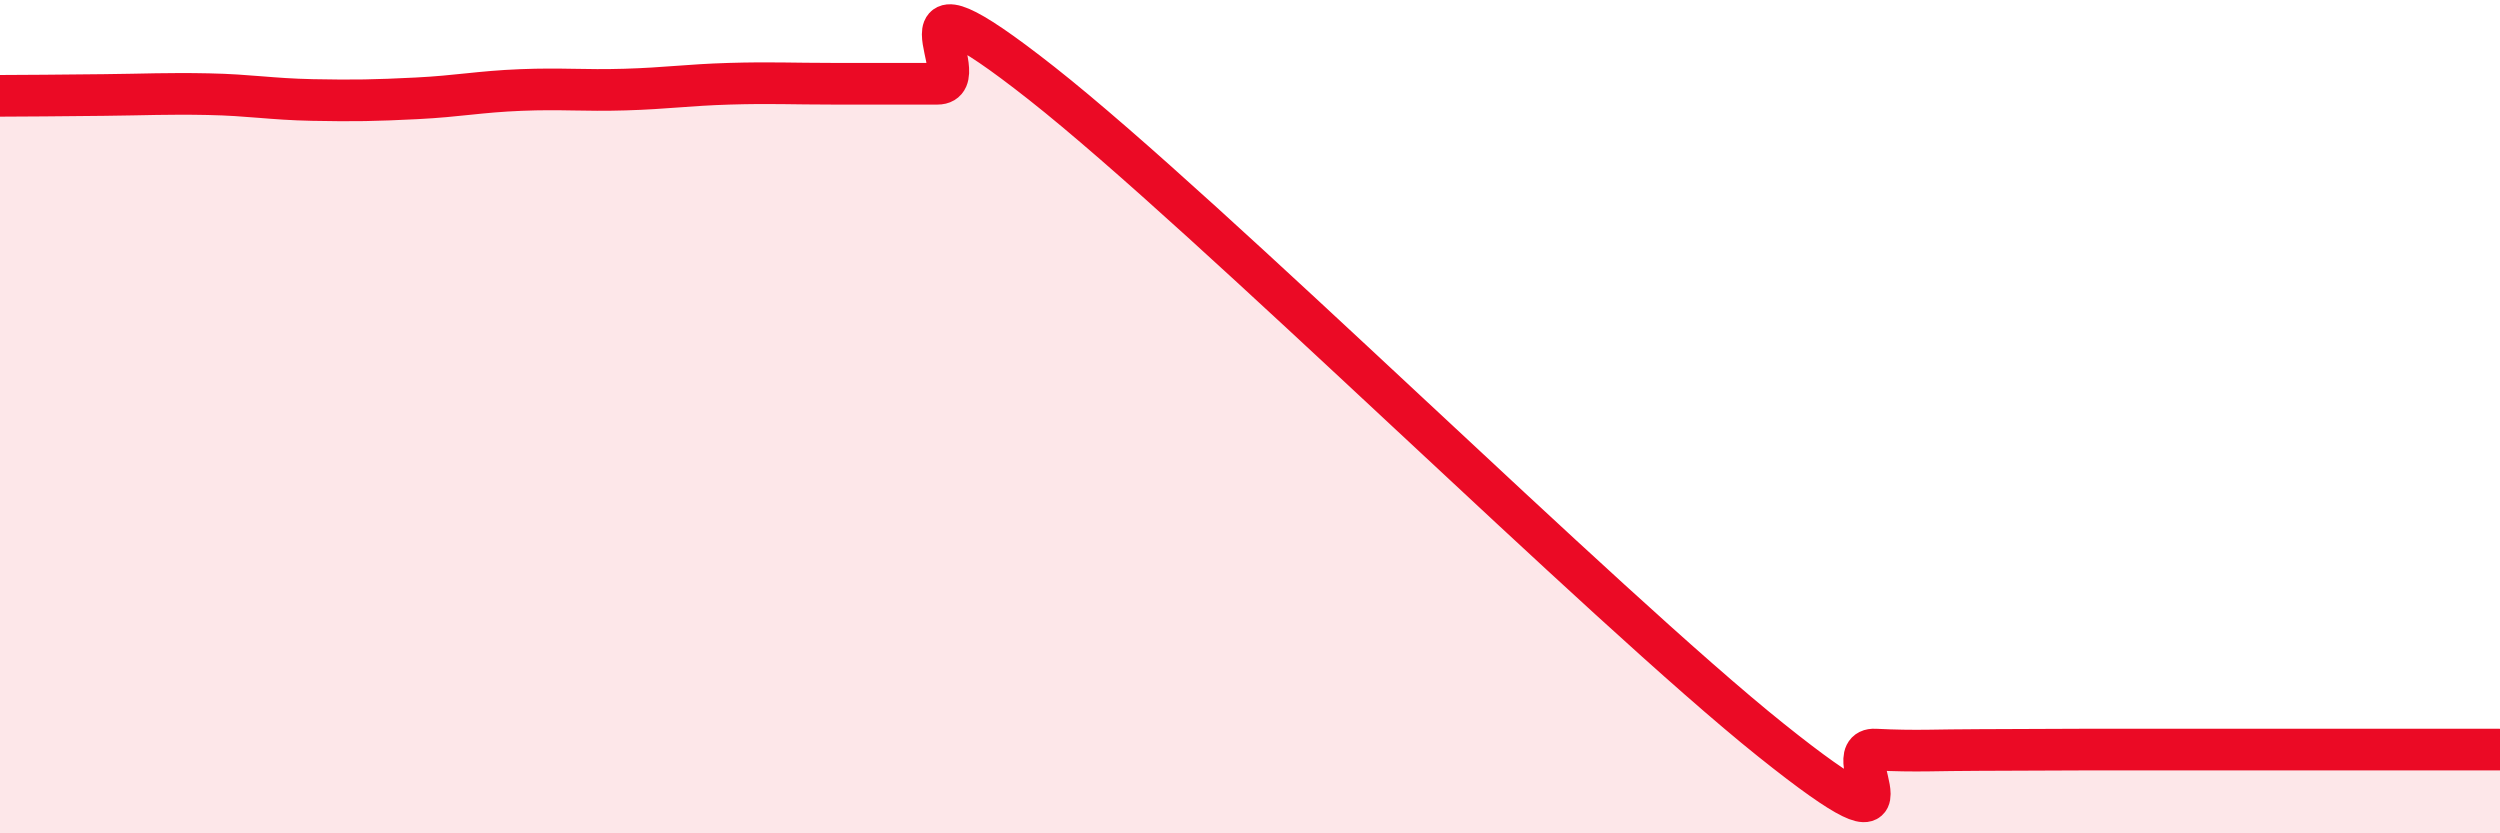
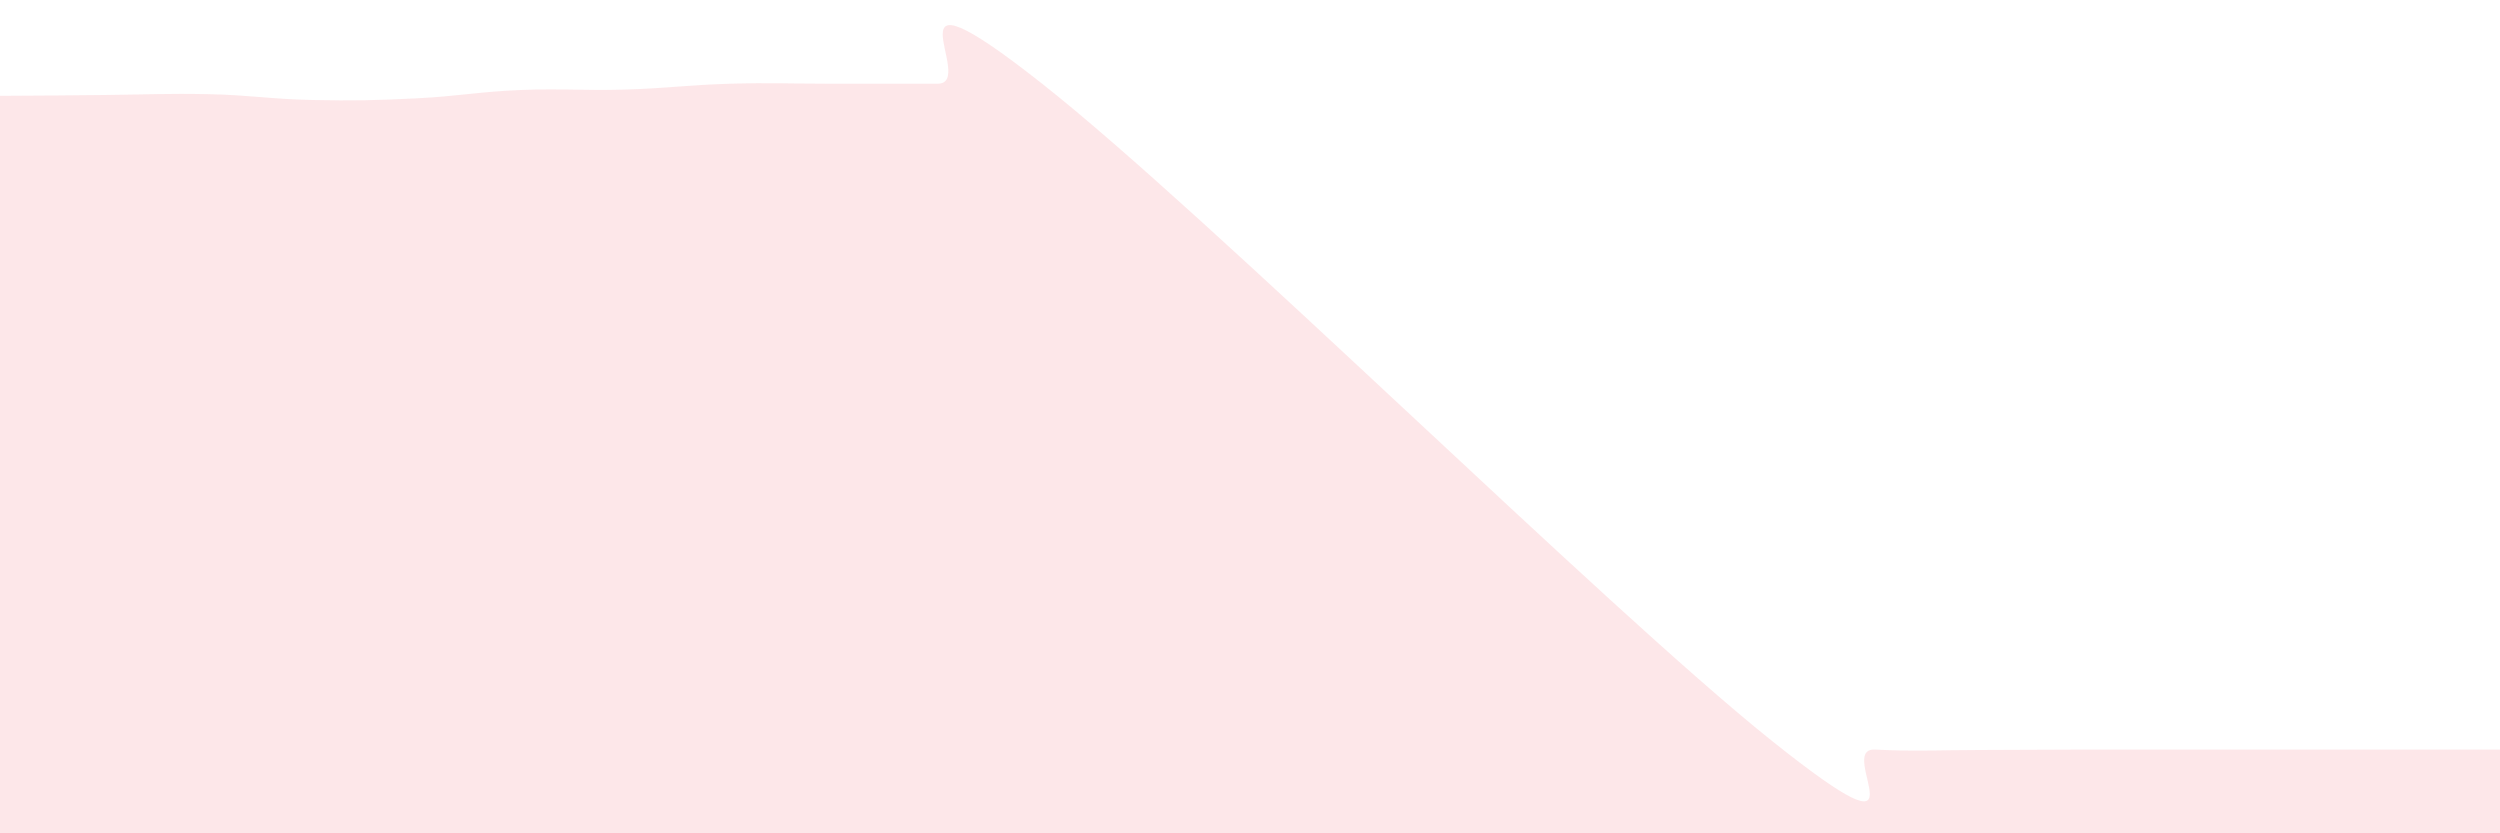
<svg xmlns="http://www.w3.org/2000/svg" width="60" height="20" viewBox="0 0 60 20">
  <path d="M 0,2.3 C 0.5,2.3 1.5,2.29 2.5,2.28 C 3.5,2.27 4,2.24 5,2.26 C 6,2.28 6.5,2.38 7.5,2.4 C 8.5,2.42 9,2.41 10,2.36 C 11,2.31 11.5,2.2 12.5,2.16 C 13.5,2.12 14,2.18 15,2.15 C 16,2.12 16.5,2.04 17.5,2.01 C 18.5,1.98 19,2.01 20,2.01 C 21,2.01 21.5,2.01 22.5,2.01 C 23.5,2.01 21,-1.15 25,2 C 29,5.15 38.5,14.56 42.5,17.76 C 46.5,20.96 44,17.94 45,17.99 C 46,18.04 46.5,18 47.5,18 C 48.5,18 49,17.99 50,17.99 C 51,17.99 51.5,17.99 52.5,17.99 C 53.5,17.99 53.5,17.99 55,17.99 C 56.5,17.99 59,17.99 60,17.99L60 20L0 20Z" fill="#EB0A25" opacity="0.1" stroke-linecap="round" stroke-linejoin="round" />
-   <path d="M 0,2.3 C 0.5,2.3 1.5,2.29 2.5,2.28 C 3.5,2.27 4,2.24 5,2.26 C 6,2.28 6.5,2.38 7.5,2.4 C 8.5,2.42 9,2.41 10,2.36 C 11,2.31 11.5,2.2 12.5,2.16 C 13.5,2.12 14,2.18 15,2.15 C 16,2.12 16.5,2.04 17.5,2.01 C 18.5,1.98 19,2.01 20,2.01 C 21,2.01 21.5,2.01 22.5,2.01 C 23.5,2.01 21,-1.15 25,2 C 29,5.15 38.5,14.56 42.5,17.76 C 46.5,20.96 44,17.94 45,17.99 C 46,18.04 46.5,18 47.5,18 C 48.5,18 49,17.99 50,17.99 C 51,17.99 51.5,17.99 52.5,17.99 C 53.5,17.99 53.5,17.99 55,17.99 C 56.5,17.99 59,17.99 60,17.99" stroke="#EB0A25" stroke-width="1" fill="none" stroke-linecap="round" stroke-linejoin="round" />
</svg>